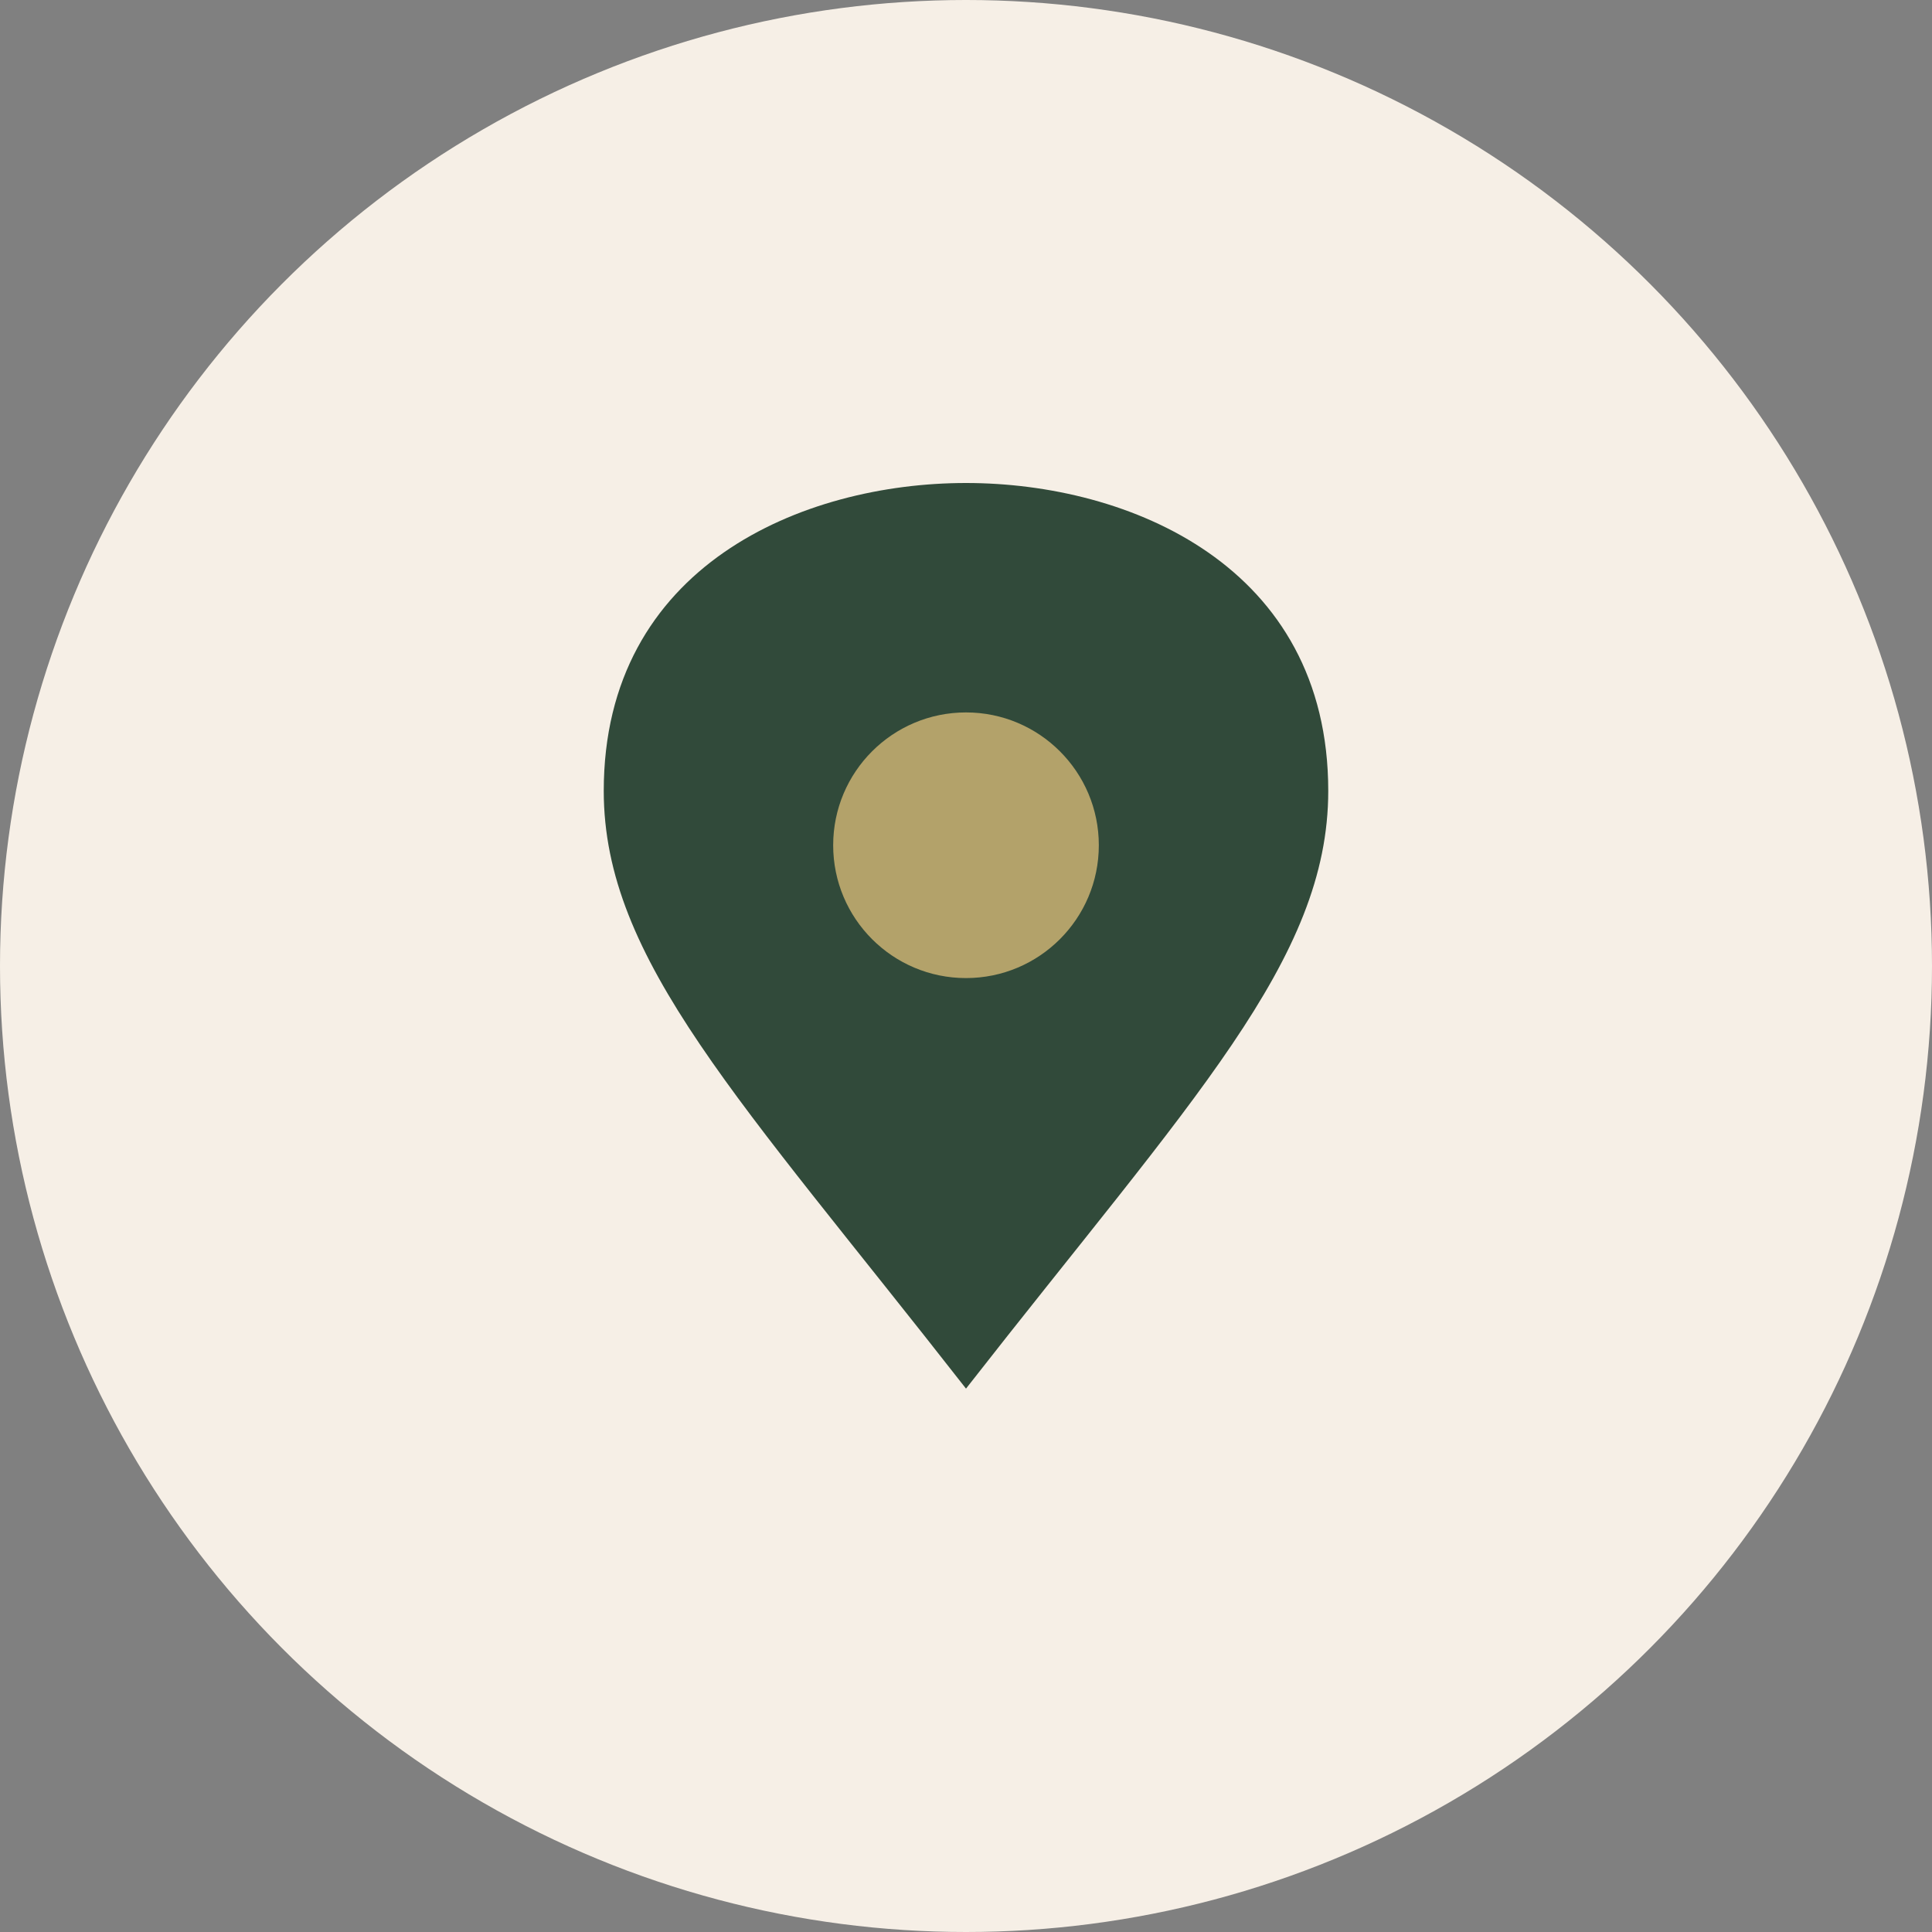
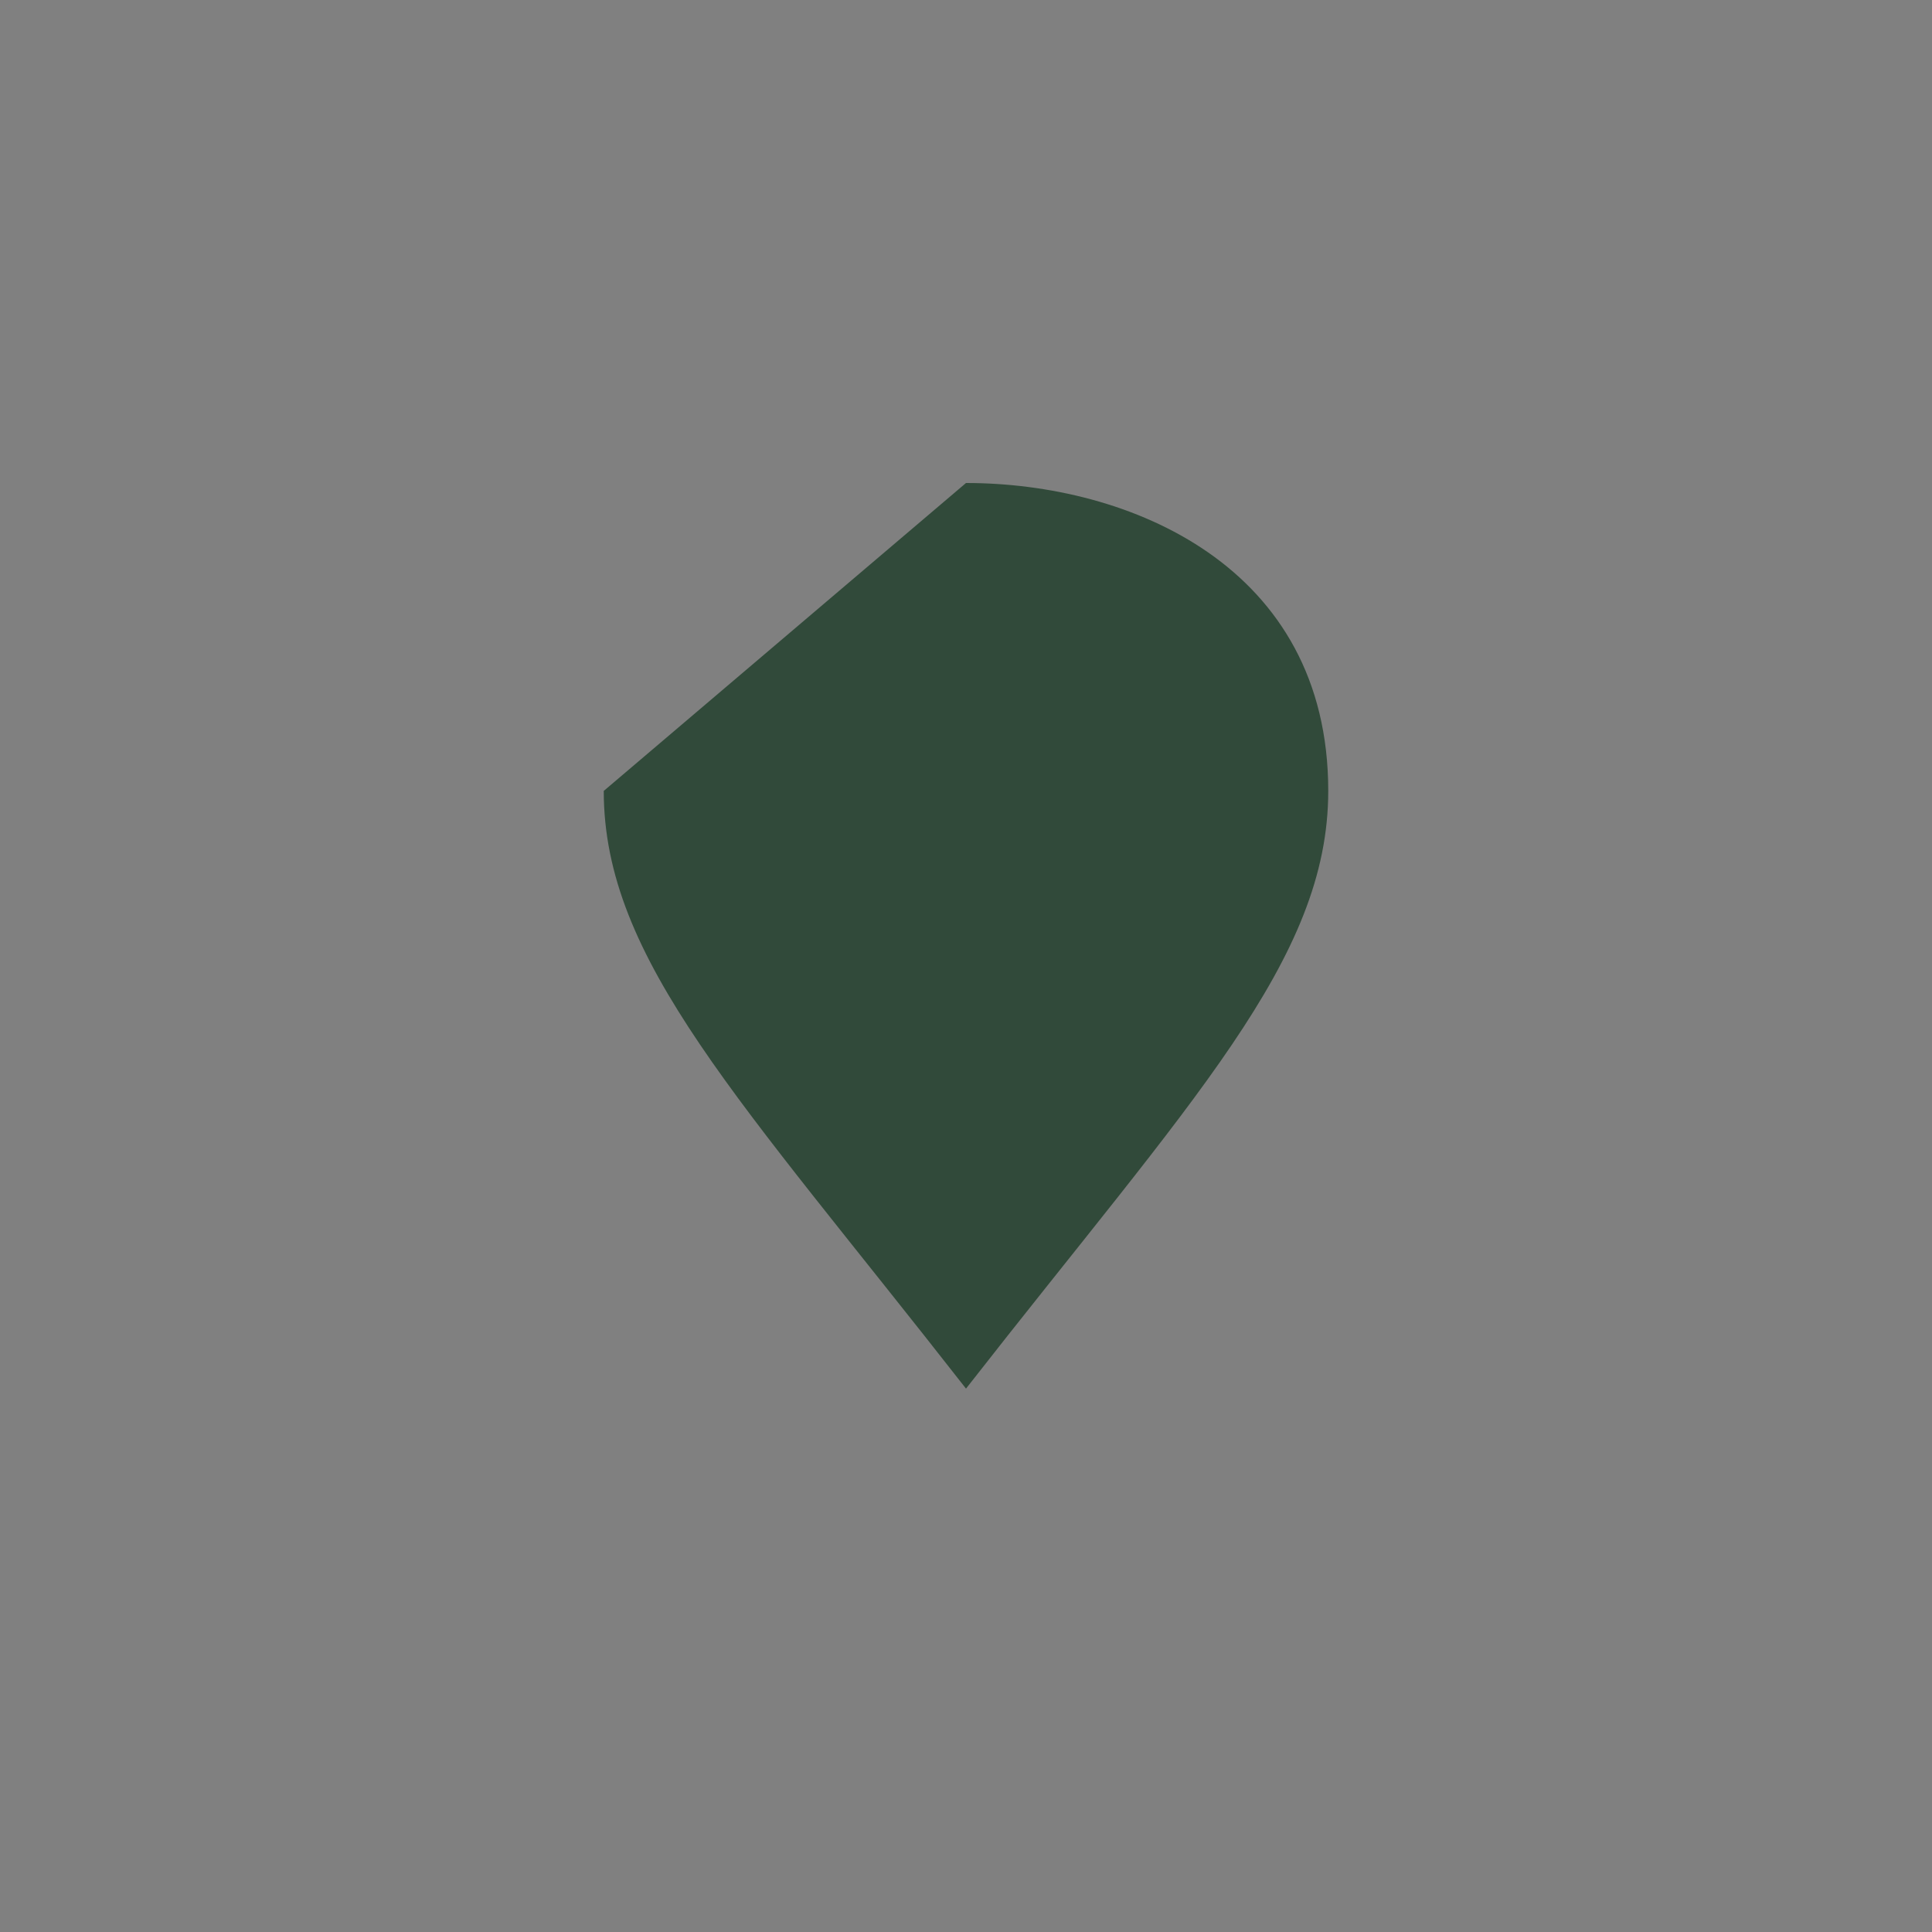
<svg xmlns="http://www.w3.org/2000/svg" width="32" height="32" viewBox="0 0 32 32">
  <rect x="0" y="0" width="32" height="32" fill="#808080" stroke="none" />
-   <circle cx="16" cy="16" r="16" fill="#F6EFE6" />
-   <path d="M16 8c2.7 0 6 1.37 6 5.1 0 2.8-2.25 5.1-6 9.9-3.75-4.8-6-7.1-6-9.9C10 9.37 13.3 8 16 8z" fill="#314A3A" />
-   <circle cx="16" cy="14" r="2.2" fill="#B3A26A" />
+   <path d="M16 8c2.7 0 6 1.37 6 5.1 0 2.8-2.25 5.1-6 9.9-3.75-4.8-6-7.1-6-9.9z" fill="#314A3A" />
</svg>